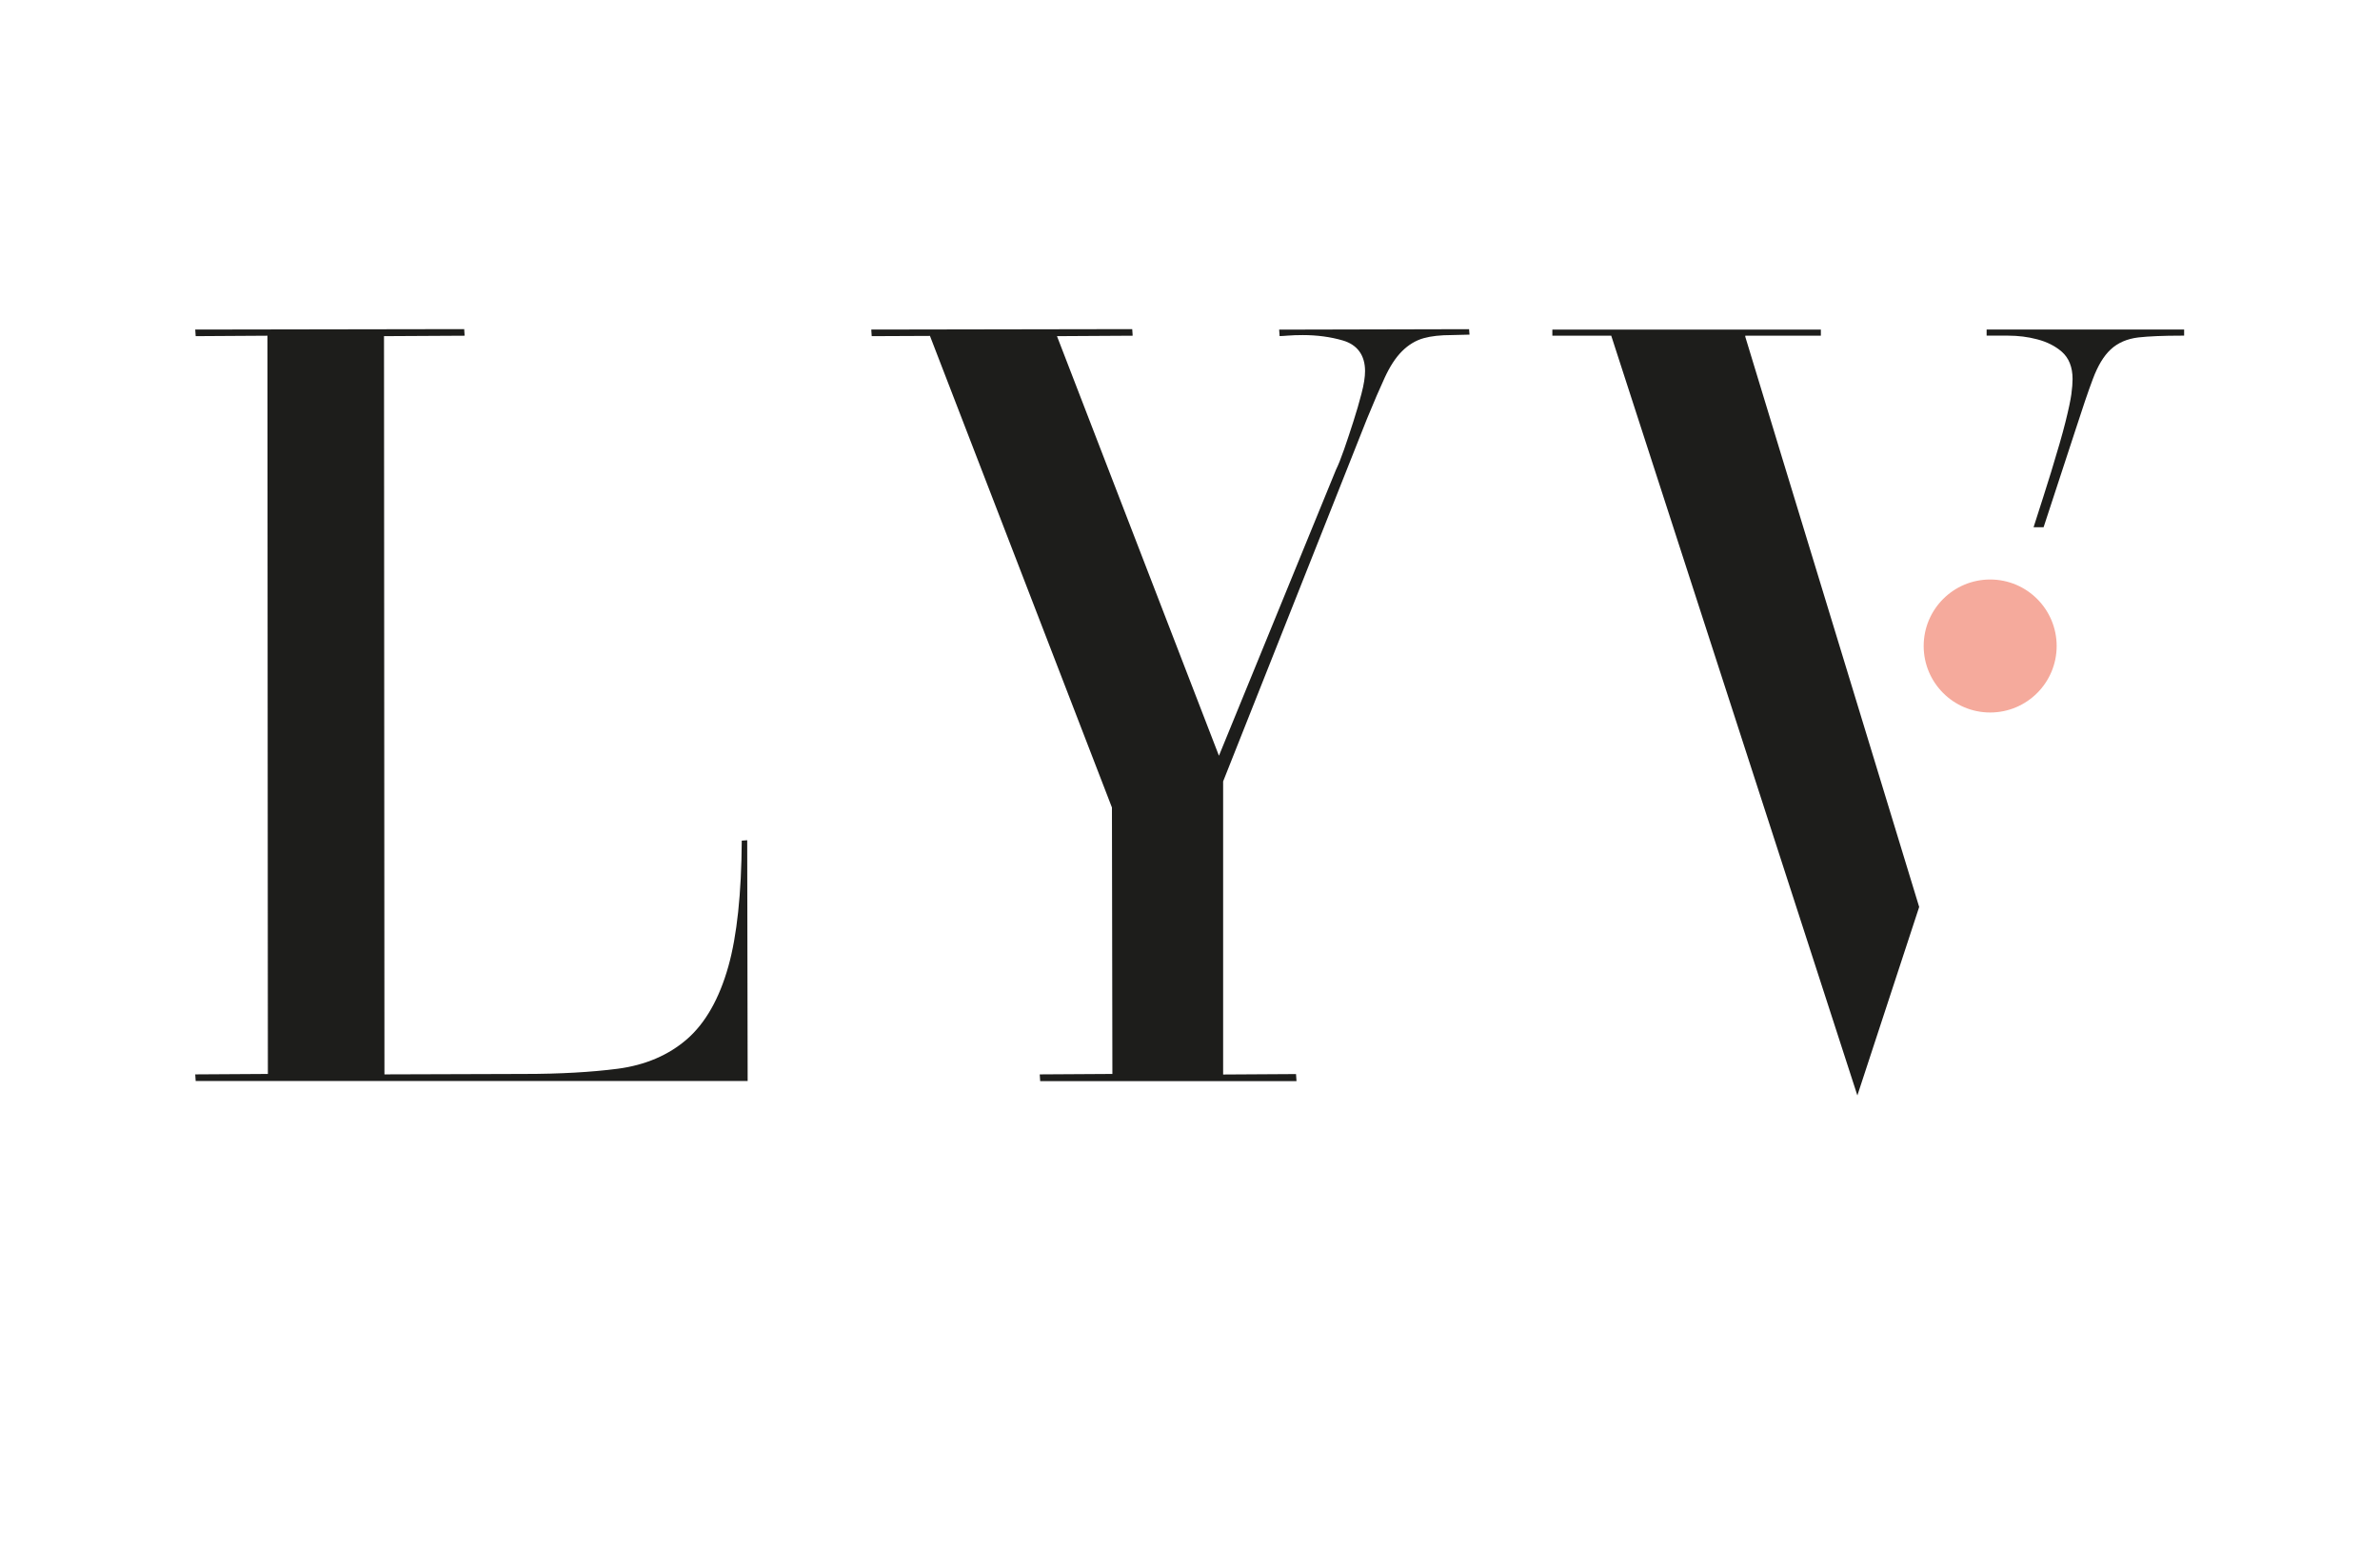
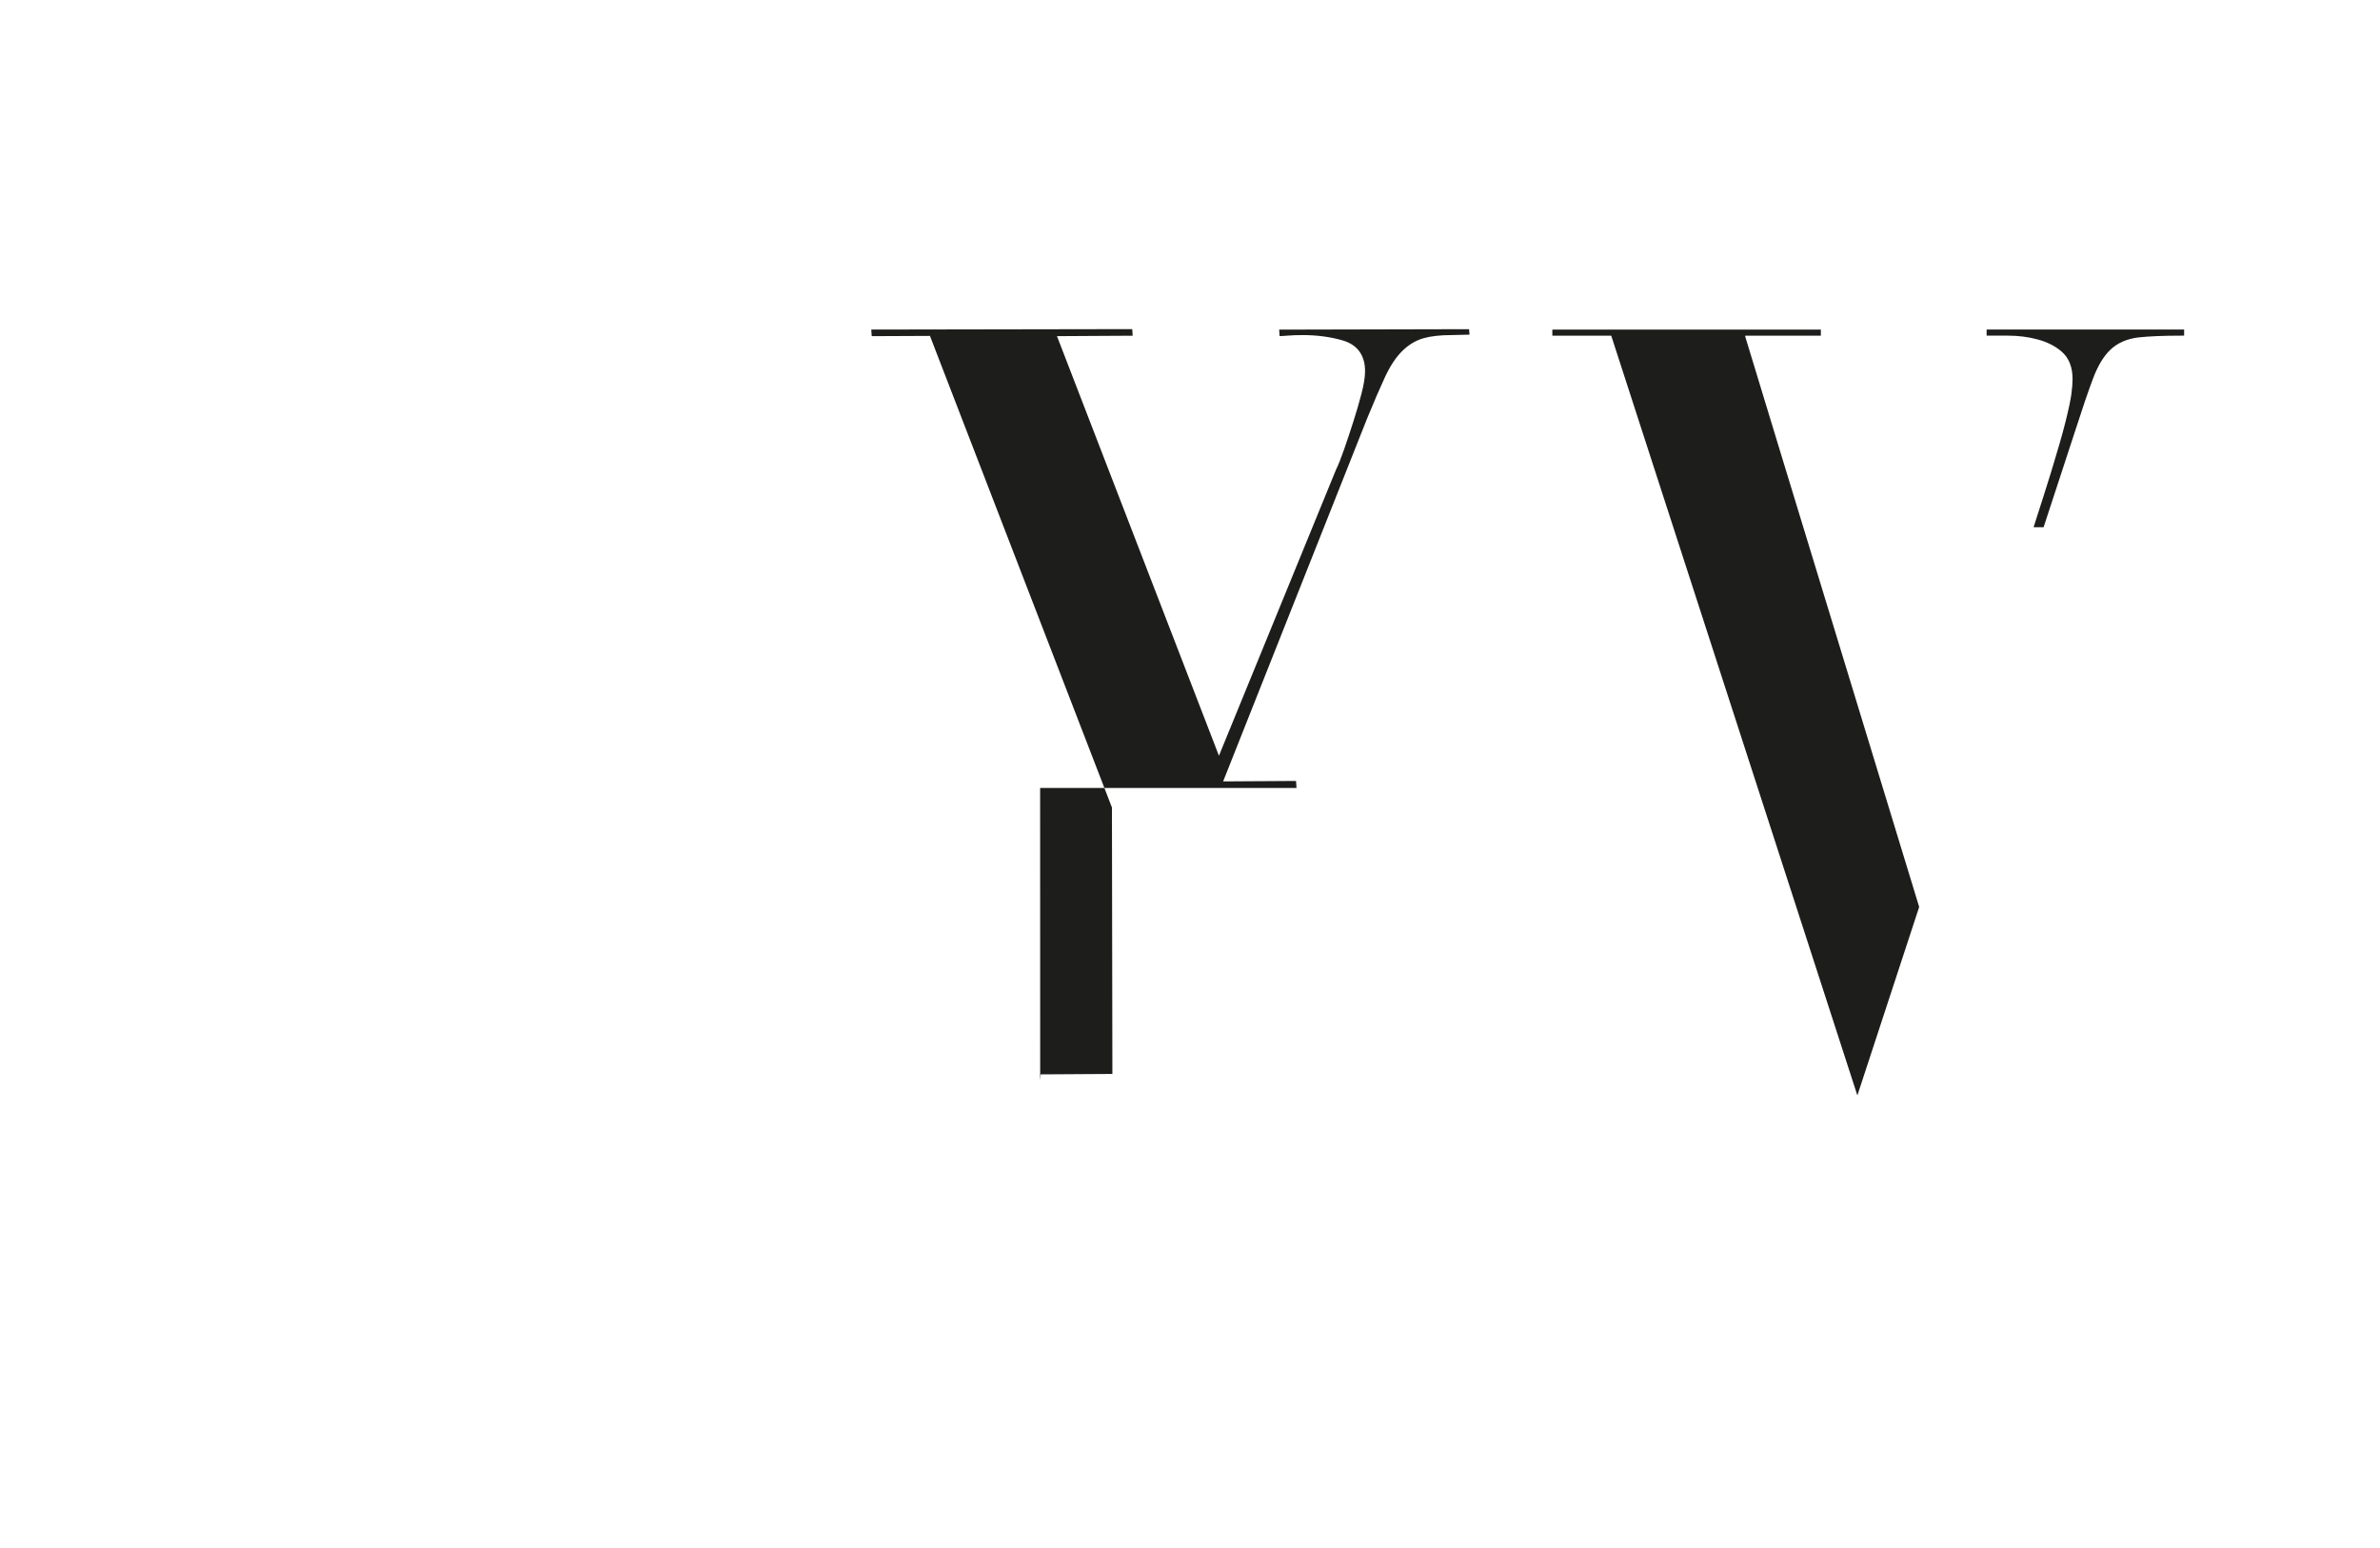
<svg xmlns="http://www.w3.org/2000/svg" id="Calque_2" data-name="Calque 2" viewBox="0 0 375.47 244.15">
  <defs>
    <style>
      .cls-1 {
        fill: #f5aa9c;
      }

      .cls-1, .cls-2, .cls-3 {
        stroke-width: 0px;
      }

      .cls-2 {
        fill: none;
      }

      .cls-3 {
        fill: #1d1d1b;
      }
    </style>
  </defs>
  <g id="Calque_1-2" data-name="Calque 1">
    <g>
      <rect class="cls-2" width="375.47" height="244.15" />
      <g>
-         <path class="cls-3" d="M30.87,170.53l-.07-1.04,11.46-.07-.07-116.46-11.32.07-.07-1.04,42.43-.07.07,1.04-12.72.07.07,116.46,22.13-.07c5.55,0,10.49-.28,14.68-.82,4.33-.57,8.01-2.14,10.91-4.66,2.91-2.53,5.11-6.4,6.54-11.5,1.35-4.81,2.06-11.48,2.11-19.82l.86-.07.07,37.98H30.87Z" />
-         <path class="cls-3" d="M164.1,170.53l-.07-1.04,11.46-.07-.07-42.03-28.71-74.4-9.19.04-.07-1.04,41.17-.07.07,1.04-11.94.07,25.55,66.19,18.47-45.13c.35-.7.78-1.78,1.28-3.21.48-1.39.97-2.85,1.45-4.36.5-1.56.93-3.03,1.28-4.39.39-1.48.57-2.65.57-3.59,0-2.49-1.21-4.16-3.51-4.83-1.95-.57-4.08-.85-6.33-.85-.86,0-1.68.03-2.43.09-.42.04-.82.06-1.21.07l-.07-1.02,29.96-.07.07.86-2.81.07c-1.76,0-3.25.16-4.42.49-1.25.35-2.4,1.04-3.42,2.06s-1.9,2.38-2.73,4.17c-.78,1.68-1.7,3.82-2.82,6.55l-22.67,57.14v46.24s11.5-.07,11.5-.07l.07,1.04v.07h-40.44Z" />
-         <circle class="cls-1" cx="313.97" cy="101.91" r="10.49" />
+         <path class="cls-3" d="M164.1,170.53l-.07-1.04,11.46-.07-.07-42.03-28.71-74.4-9.19.04-.07-1.04,41.17-.07.07,1.04-11.94.07,25.55,66.19,18.47-45.13c.35-.7.78-1.78,1.28-3.21.48-1.39.97-2.85,1.45-4.36.5-1.56.93-3.03,1.28-4.39.39-1.48.57-2.65.57-3.59,0-2.49-1.21-4.16-3.51-4.83-1.95-.57-4.08-.85-6.33-.85-.86,0-1.68.03-2.43.09-.42.04-.82.06-1.21.07l-.07-1.02,29.96-.07.07.86-2.81.07c-1.76,0-3.25.16-4.42.49-1.25.35-2.4,1.04-3.42,2.06s-1.9,2.38-2.73,4.17c-.78,1.68-1.7,3.82-2.82,6.55l-22.67,57.14s11.5-.07,11.5-.07l.07,1.04v.07h-40.44Z" />
        <path class="cls-3" d="M327.44,67.79c1.09-3.38,2-6.07,2.73-8,.79-2.11,1.71-3.63,2.8-4.65,1.13-1.06,2.61-1.7,4.4-1.91,1.6-.18,3.89-.28,6.81-.28h.39v-.97h-31.16v.97h3.38c1.59,0,3.14.19,4.6.58,1.54.4,2.83,1.05,3.86,1.94,1.14.99,1.72,2.44,1.72,4.32,0,.64-.06,1.42-.19,2.4-.13.94-.43,2.37-.93,4.37-.48,1.93-1.25,4.59-2.27,7.92-.73,2.36-1.66,5.28-2.76,8.69h1.58l5.04-15.38Z" />
        <polygon class="cls-3" points="281.27 72.62 281.15 72.23 275.33 53.1 275.35 53.1 275.33 53.03 275.35 53.03 275.33 52.96 286.99 52.96 287.26 52.96 287.26 51.99 246.14 51.99 244.9 52 244.9 52.96 254.19 52.96 293.02 172.81 302.77 143.08 281.27 72.62" />
      </g>
    </g>
  </g>
</svg>